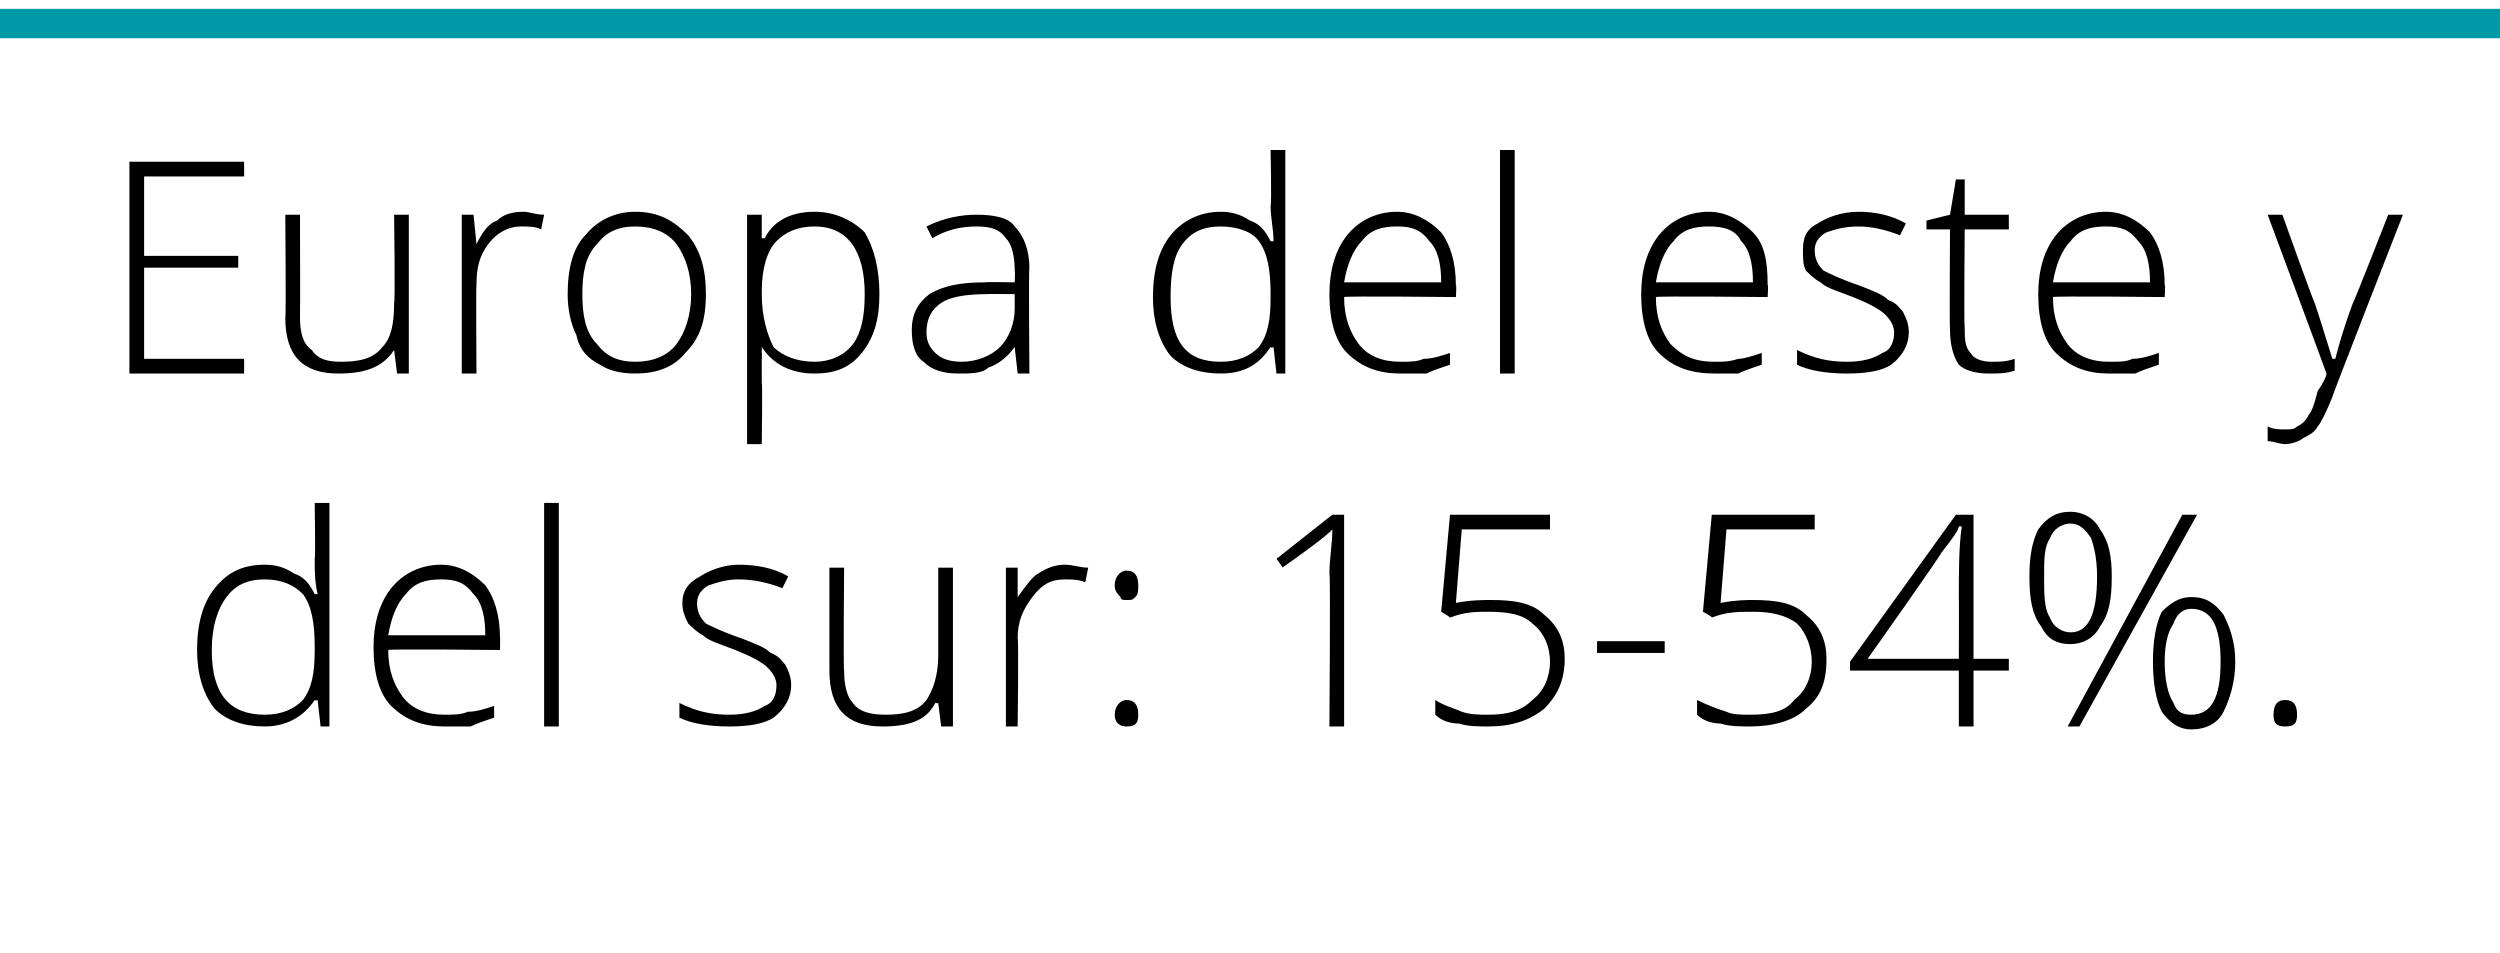
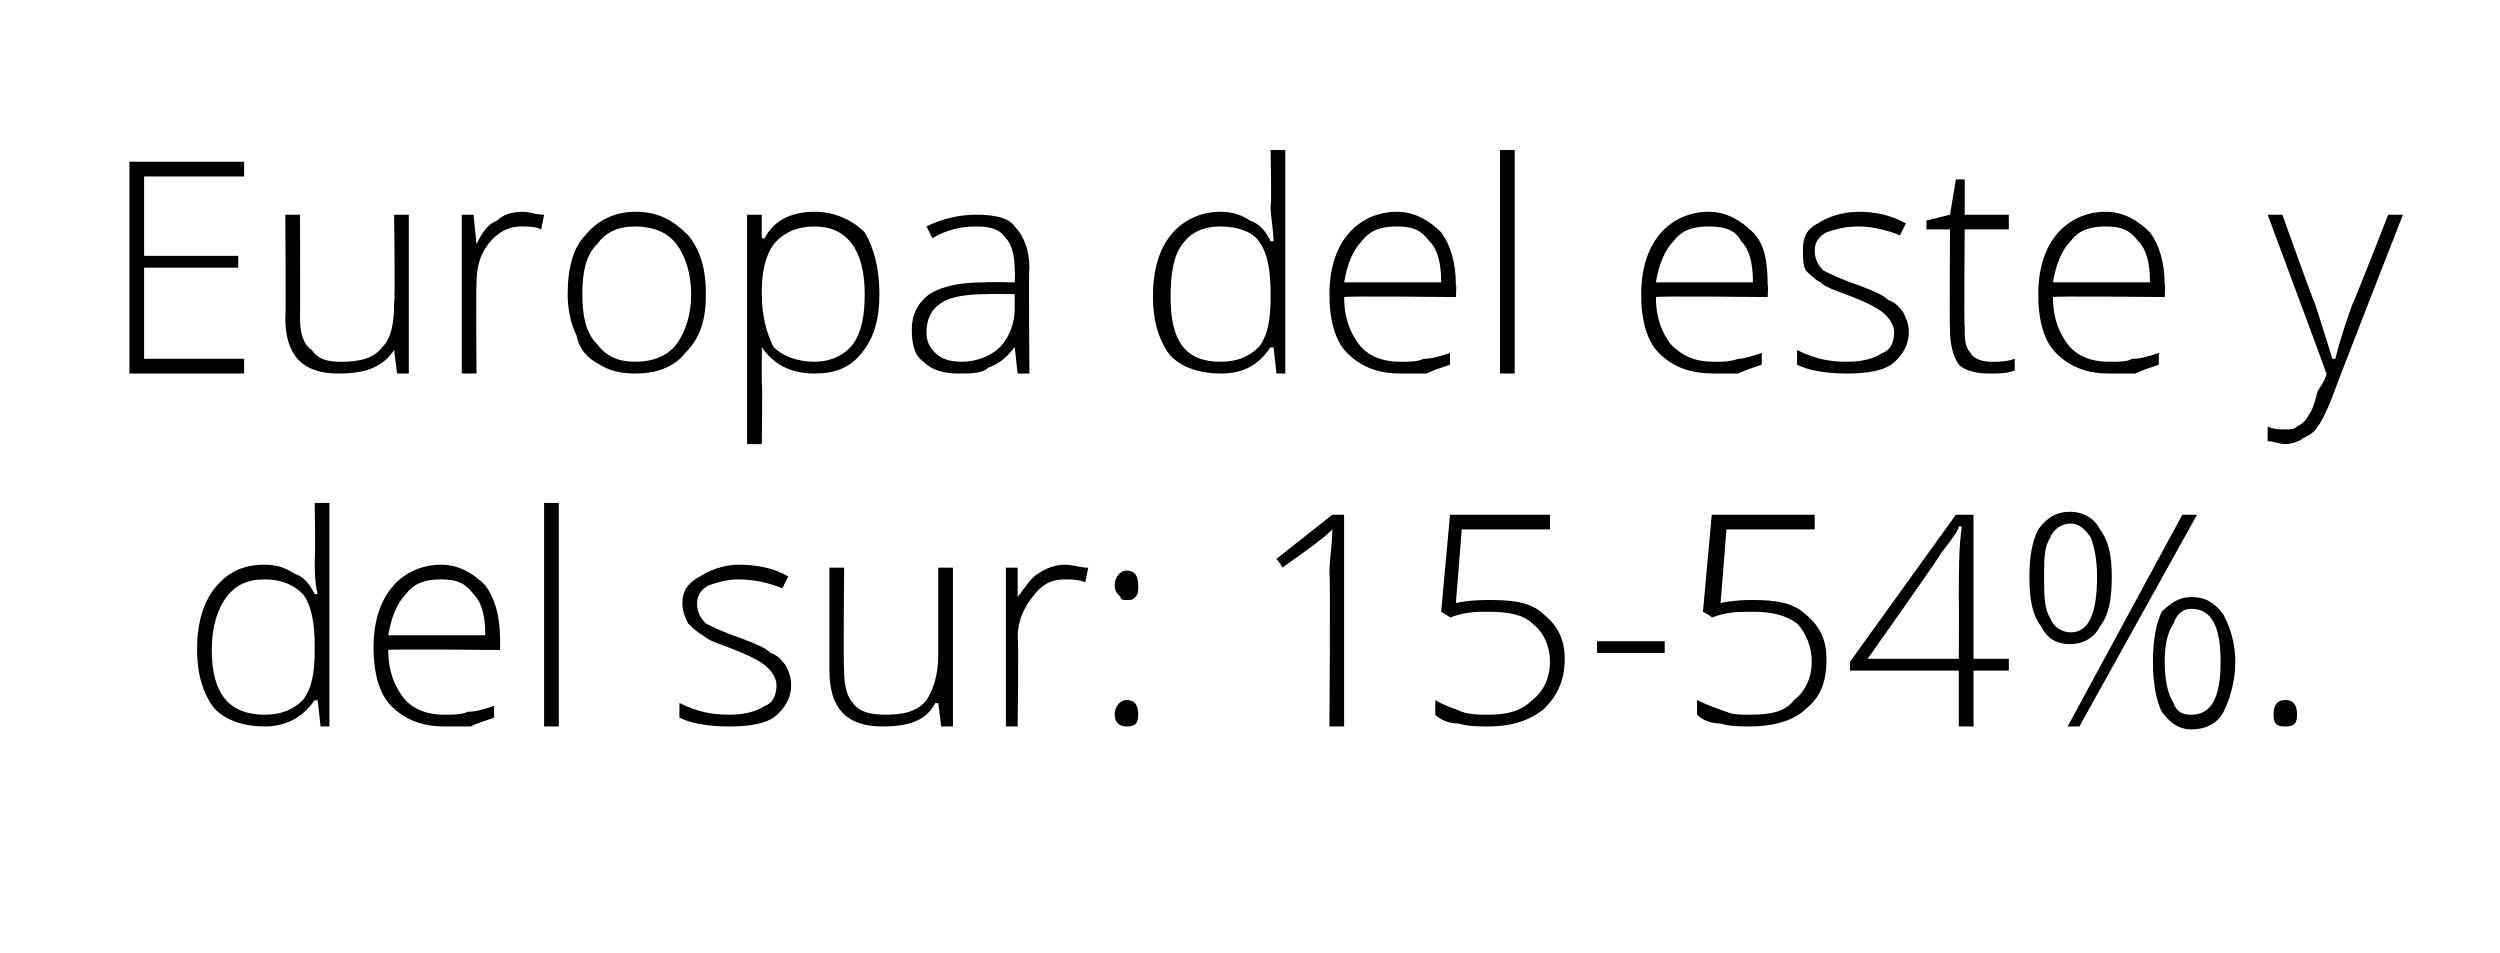
<svg xmlns="http://www.w3.org/2000/svg" version="1.1" width="85px" height="32.4px" viewBox="0 -5 85 32.4" style="top:-5px">
  <desc>Europa del este y del sur 15-54</desc>
  <defs />
  <g class="svg-textframe-paragraphrules">
-     <line class="svg-paragraph-ruleabove" y1="-4.2" y2="-4.2" x1="0" x2="85" stroke="#009aa7" stroke-width="1" />
-   </g>
+     </g>
  <g id="Polygon150718">
    <path d="M 9 14.2 C 9.4 14.2 9.7 14.3 10 14.5 C 10.3 14.6 10.5 14.8 10.7 15.2 C 10.7 15.2 10.8 15.2 10.8 15.2 C 10.7 14.8 10.7 14.4 10.7 14 C 10.73 13.96 10.7 12.1 10.7 12.1 L 11.2 12.1 L 11.2 19.7 L 10.9 19.7 L 10.8 18.8 C 10.8 18.8 10.73 18.84 10.7 18.8 C 10.3 19.4 9.7 19.7 9 19.7 C 8.3 19.7 7.7 19.5 7.3 19.1 C 6.9 18.6 6.7 17.9 6.7 17.1 C 6.7 16.2 6.9 15.5 7.3 15 C 7.7 14.5 8.2 14.2 9 14.2 Z M 9 14.7 C 8.4 14.7 8 14.9 7.7 15.3 C 7.4 15.7 7.2 16.3 7.2 17.1 C 7.2 18.6 7.8 19.3 9 19.3 C 9.6 19.3 10 19.1 10.3 18.8 C 10.6 18.4 10.7 17.9 10.7 17.1 C 10.7 17.1 10.7 17 10.7 17 C 10.7 16.2 10.6 15.6 10.3 15.2 C 10 14.9 9.6 14.7 9 14.7 Z M 15.1 19.7 C 14.4 19.7 13.8 19.5 13.3 19 C 12.9 18.6 12.7 17.9 12.7 17 C 12.7 16.2 12.9 15.5 13.3 15 C 13.7 14.5 14.3 14.2 15 14.2 C 15.6 14.2 16.1 14.5 16.5 14.9 C 16.8 15.3 17 15.9 17 16.7 C 17.01 16.67 17 17.1 17 17.1 C 17 17.1 13.19 17.06 13.2 17.1 C 13.2 17.8 13.4 18.3 13.7 18.7 C 14 19.1 14.5 19.3 15.1 19.3 C 15.4 19.3 15.7 19.3 15.9 19.2 C 16.2 19.2 16.5 19.1 16.8 19 C 16.8 19 16.8 19.4 16.8 19.4 C 16.5 19.5 16.2 19.6 16 19.7 C 15.7 19.7 15.4 19.7 15.1 19.7 Z M 15 14.7 C 14.5 14.7 14.1 14.8 13.8 15.2 C 13.5 15.5 13.3 16 13.2 16.6 C 13.2 16.6 16.5 16.6 16.5 16.6 C 16.5 16 16.4 15.5 16.1 15.2 C 15.8 14.8 15.5 14.7 15 14.7 Z M 19 19.7 L 18.5 19.7 L 18.5 12.1 L 19 12.1 L 19 19.7 Z M 26.9 18.3 C 26.9 18.7 26.7 19.1 26.3 19.4 C 26 19.6 25.5 19.7 24.8 19.7 C 24.1 19.7 23.5 19.6 23.1 19.4 C 23.1 19.4 23.1 18.9 23.1 18.9 C 23.7 19.2 24.2 19.3 24.8 19.3 C 25.3 19.3 25.7 19.2 26 19 C 26.3 18.9 26.4 18.6 26.4 18.3 C 26.4 18.1 26.3 17.9 26.1 17.7 C 25.9 17.5 25.5 17.3 25 17.1 C 24.5 16.9 24.1 16.8 23.9 16.6 C 23.7 16.5 23.5 16.3 23.4 16.2 C 23.3 16 23.2 15.8 23.2 15.5 C 23.2 15.1 23.4 14.8 23.8 14.6 C 24.1 14.4 24.6 14.2 25.1 14.2 C 25.7 14.2 26.3 14.3 26.8 14.6 C 26.8 14.6 26.6 15 26.6 15 C 26.1 14.8 25.6 14.7 25.1 14.7 C 24.7 14.7 24.4 14.8 24.1 14.9 C 23.9 15 23.7 15.2 23.7 15.5 C 23.7 15.8 23.8 16 24 16.2 C 24.2 16.3 24.6 16.5 25.2 16.7 C 25.7 16.9 26 17 26.2 17.2 C 26.5 17.3 26.6 17.5 26.7 17.6 C 26.8 17.8 26.9 18 26.9 18.3 Z M 28.7 14.3 C 28.7 14.3 28.67 17.78 28.7 17.8 C 28.7 18.3 28.8 18.7 29 18.9 C 29.2 19.2 29.6 19.3 30.1 19.3 C 30.7 19.3 31.2 19.2 31.5 18.8 C 31.7 18.5 31.9 18 31.9 17.3 C 31.9 17.27 31.9 14.3 31.9 14.3 L 32.4 14.3 L 32.4 19.7 L 32 19.7 L 31.9 18.9 C 31.9 18.9 31.85 18.92 31.8 18.9 C 31.5 19.5 30.9 19.7 30 19.7 C 28.8 19.7 28.2 19.1 28.2 17.8 C 28.2 17.81 28.2 14.3 28.2 14.3 L 28.7 14.3 Z M 36.2 14.2 C 36.5 14.2 36.7 14.3 37 14.3 C 37 14.3 36.9 14.8 36.9 14.8 C 36.7 14.7 36.4 14.7 36.2 14.7 C 35.7 14.7 35.4 14.9 35.1 15.3 C 34.8 15.7 34.6 16.1 34.6 16.7 C 34.64 16.72 34.6 19.7 34.6 19.7 L 34.2 19.7 L 34.2 14.3 L 34.6 14.3 L 34.6 15.3 C 34.6 15.3 34.65 15.3 34.6 15.3 C 34.9 14.9 35.1 14.6 35.3 14.5 C 35.6 14.3 35.9 14.2 36.2 14.2 Z M 38.3 19.7 C 38.1 19.7 37.9 19.6 37.9 19.3 C 37.9 19 38.1 18.8 38.3 18.8 C 38.6 18.8 38.7 19 38.7 19.3 C 38.7 19.6 38.6 19.7 38.3 19.7 C 38.3 19.7 38.3 19.7 38.3 19.7 Z M 37.9 14.9 C 37.9 14.6 38.1 14.4 38.3 14.4 C 38.6 14.4 38.7 14.6 38.7 14.9 C 38.7 15.1 38.7 15.2 38.6 15.3 C 38.5 15.4 38.5 15.4 38.3 15.4 C 38.2 15.4 38.1 15.4 38.1 15.3 C 38 15.2 37.9 15.1 37.9 14.9 Z M 45.7 19.7 L 45.2 19.7 C 45.2 19.7 45.24 14.45 45.2 14.5 C 45.2 14 45.3 13.5 45.3 13 C 45.3 13 45.2 13.1 45.2 13.1 C 45.1 13.2 44.6 13.6 43.6 14.3 C 43.64 14.31 43.4 14 43.4 14 L 45.3 12.5 L 45.7 12.5 L 45.7 19.7 Z M 49.5 15.5 C 50 15.4 50.4 15.4 50.7 15.4 C 51.5 15.4 52.1 15.5 52.5 15.9 C 53 16.3 53.2 16.8 53.2 17.4 C 53.2 18.2 52.9 18.7 52.5 19.1 C 52 19.5 51.4 19.7 50.6 19.7 C 50.3 19.7 49.9 19.7 49.6 19.6 C 49.3 19.6 49 19.5 48.8 19.3 C 48.8 19.3 48.8 18.8 48.8 18.8 C 49.1 19 49.5 19.1 49.7 19.2 C 50 19.3 50.3 19.3 50.6 19.3 C 51.2 19.3 51.7 19.2 52.1 18.8 C 52.5 18.5 52.7 18 52.7 17.5 C 52.7 17 52.5 16.5 52.1 16.2 C 51.8 15.9 51.3 15.8 50.6 15.8 C 50.2 15.8 49.8 15.8 49.3 16 C 49.3 15.97 49 15.8 49 15.8 L 49.3 12.5 L 52.7 12.5 L 52.7 13 L 49.7 13 L 49.5 15.5 C 49.5 15.5 49.53 15.5 49.5 15.5 Z M 54.3 17.2 L 54.3 16.8 L 56.6 16.8 L 56.6 17.2 L 54.3 17.2 Z M 58.5 15.5 C 59 15.4 59.4 15.4 59.6 15.4 C 60.4 15.4 61 15.5 61.4 15.9 C 61.9 16.3 62.1 16.8 62.1 17.4 C 62.1 18.2 61.9 18.7 61.4 19.1 C 61 19.5 60.3 19.7 59.5 19.7 C 59.2 19.7 58.8 19.7 58.5 19.6 C 58.2 19.6 57.9 19.5 57.7 19.3 C 57.7 19.3 57.7 18.8 57.7 18.8 C 58.1 19 58.4 19.1 58.7 19.2 C 58.9 19.3 59.2 19.3 59.5 19.3 C 60.2 19.3 60.7 19.2 61 18.8 C 61.4 18.5 61.6 18 61.6 17.5 C 61.6 17 61.4 16.5 61.1 16.2 C 60.7 15.9 60.2 15.8 59.6 15.8 C 59.1 15.8 58.7 15.8 58.2 16 C 58.23 15.97 57.9 15.8 57.9 15.8 L 58.2 12.5 L 61.7 12.5 L 61.7 13 L 58.7 13 L 58.5 15.5 C 58.5 15.5 58.46 15.5 58.5 15.5 Z M 68.3 17.8 L 67.1 17.8 L 67.1 19.7 L 66.6 19.7 L 66.6 17.8 L 62.9 17.8 L 62.9 17.5 L 66.5 12.5 L 67.1 12.5 L 67.1 17.4 L 68.3 17.4 L 68.3 17.8 Z M 66.6 17.4 C 66.6 17.4 66.61 15.37 66.6 15.4 C 66.6 14.4 66.6 13.6 66.7 12.9 C 66.7 12.9 66.6 12.9 66.6 12.9 C 66.6 13 66.4 13.3 66 13.8 C 66.04 13.81 63.5 17.4 63.5 17.4 L 66.6 17.4 Z M 69.5 14.6 C 69.5 15.2 69.5 15.7 69.7 16 C 69.8 16.3 70.1 16.5 70.4 16.5 C 71 16.5 71.3 15.9 71.3 14.6 C 71.3 14 71.2 13.6 71.1 13.3 C 70.9 13 70.7 12.8 70.4 12.8 C 70.1 12.8 69.8 13 69.7 13.3 C 69.5 13.6 69.5 14 69.5 14.6 Z M 71.8 14.6 C 71.8 15.4 71.7 15.9 71.4 16.3 C 71.2 16.7 70.8 16.9 70.4 16.9 C 69.9 16.9 69.6 16.7 69.4 16.3 C 69.1 15.9 69 15.4 69 14.6 C 69 13.9 69.1 13.4 69.3 13 C 69.6 12.6 69.9 12.4 70.4 12.4 C 70.8 12.4 71.2 12.6 71.4 13 C 71.7 13.4 71.8 13.9 71.8 14.6 Z M 73.6 17.5 C 73.6 18.1 73.7 18.6 73.9 18.9 C 74 19.2 74.2 19.3 74.5 19.3 C 75.2 19.3 75.5 18.7 75.5 17.5 C 75.5 16.3 75.2 15.7 74.5 15.7 C 74.2 15.7 74 15.9 73.9 16.2 C 73.7 16.5 73.6 16.9 73.6 17.5 Z M 76 17.5 C 76 18.2 75.8 18.8 75.6 19.2 C 75.4 19.6 75 19.8 74.5 19.8 C 74.1 19.8 73.8 19.6 73.5 19.2 C 73.3 18.8 73.2 18.2 73.2 17.5 C 73.2 16.8 73.3 16.2 73.5 15.8 C 73.8 15.5 74.1 15.3 74.5 15.3 C 75 15.3 75.3 15.5 75.6 15.9 C 75.8 16.3 76 16.8 76 17.5 Z M 74.7 12.5 L 70.7 19.7 L 70.3 19.7 L 74.2 12.5 L 74.7 12.5 Z M 77.7 19.7 C 77.4 19.7 77.3 19.6 77.3 19.3 C 77.3 19 77.4 18.8 77.7 18.8 C 78 18.8 78.1 19 78.1 19.3 C 78.1 19.6 78 19.7 77.7 19.7 C 77.7 19.7 77.7 19.7 77.7 19.7 Z " stroke="none" fill="#000" />
  </g>
  <g id="Polygon150717">
    <path d="M 8.3 7.7 L 4.4 7.7 L 4.4 0.5 L 8.3 0.5 L 8.3 1 L 4.9 1 L 4.9 3.7 L 8.1 3.7 L 8.1 4.1 L 4.9 4.1 L 4.9 7.2 L 8.3 7.2 L 8.3 7.7 Z M 10.2 2.3 C 10.2 2.3 10.21 5.78 10.2 5.8 C 10.2 6.3 10.3 6.7 10.6 6.9 C 10.8 7.2 11.1 7.3 11.6 7.3 C 12.2 7.3 12.7 7.2 13 6.8 C 13.3 6.5 13.4 6 13.4 5.3 C 13.44 5.27 13.4 2.3 13.4 2.3 L 13.9 2.3 L 13.9 7.7 L 13.5 7.7 L 13.4 6.9 C 13.4 6.9 13.39 6.92 13.4 6.9 C 13 7.5 12.4 7.7 11.5 7.7 C 10.3 7.7 9.7 7.1 9.7 5.8 C 9.73 5.81 9.7 2.3 9.7 2.3 L 10.2 2.3 Z M 17.8 2.2 C 18 2.2 18.2 2.3 18.5 2.3 C 18.5 2.3 18.4 2.8 18.4 2.8 C 18.2 2.7 18 2.7 17.7 2.7 C 17.3 2.7 16.9 2.9 16.6 3.3 C 16.3 3.7 16.2 4.1 16.2 4.7 C 16.18 4.72 16.2 7.7 16.2 7.7 L 15.7 7.7 L 15.7 2.3 L 16.1 2.3 L 16.2 3.3 C 16.2 3.3 16.19 3.3 16.2 3.3 C 16.4 2.9 16.6 2.6 16.9 2.5 C 17.1 2.3 17.4 2.2 17.8 2.2 Z M 24 5 C 24 5.9 23.8 6.5 23.3 7 C 22.9 7.5 22.3 7.7 21.6 7.7 C 21.1 7.7 20.7 7.6 20.4 7.4 C 20 7.2 19.7 6.9 19.6 6.4 C 19.4 6 19.3 5.5 19.3 5 C 19.3 4.1 19.5 3.4 19.9 3 C 20.3 2.5 20.9 2.2 21.6 2.2 C 22.4 2.2 22.9 2.5 23.4 3 C 23.8 3.5 24 4.1 24 5 Z M 19.8 5 C 19.8 5.7 19.9 6.3 20.3 6.7 C 20.6 7.1 21 7.3 21.6 7.3 C 22.2 7.3 22.7 7.1 23 6.7 C 23.3 6.3 23.5 5.7 23.5 5 C 23.5 4.3 23.3 3.7 23 3.3 C 22.7 2.9 22.2 2.7 21.6 2.7 C 21 2.7 20.6 2.9 20.3 3.3 C 19.9 3.7 19.8 4.3 19.8 5 Z M 27.7 7.7 C 26.9 7.7 26.3 7.4 25.9 6.8 C 25.93 6.83 25.9 6.8 25.9 6.8 C 25.9 6.8 25.91 7.24 25.9 7.2 C 25.9 7.5 25.9 7.7 25.9 8 C 25.93 8.03 25.9 10.1 25.9 10.1 L 25.4 10.1 L 25.4 2.3 L 25.9 2.3 L 25.9 3.1 C 25.9 3.1 25.98 3.1 26 3.1 C 26.3 2.5 26.9 2.2 27.7 2.2 C 28.4 2.2 29 2.5 29.4 2.9 C 29.7 3.4 29.9 4.1 29.9 5 C 29.9 5.9 29.7 6.5 29.3 7 C 28.9 7.5 28.4 7.7 27.7 7.7 Z M 27.7 7.3 C 28.2 7.3 28.7 7.1 29 6.7 C 29.3 6.3 29.4 5.7 29.4 5 C 29.4 3.5 28.8 2.7 27.7 2.7 C 27.1 2.7 26.7 2.9 26.4 3.2 C 26.1 3.5 25.9 4.1 25.9 4.9 C 25.9 4.9 25.9 5 25.9 5 C 25.9 5.8 26.1 6.4 26.3 6.8 C 26.6 7.1 27.1 7.3 27.7 7.3 Z M 34.6 7.7 L 34.5 6.8 C 34.5 6.8 34.46 6.81 34.5 6.8 C 34.2 7.2 33.9 7.4 33.6 7.5 C 33.4 7.7 33 7.7 32.6 7.7 C 32.1 7.7 31.7 7.6 31.4 7.3 C 31.1 7.1 31 6.7 31 6.2 C 31 5.7 31.2 5.3 31.6 5 C 32.1 4.7 32.7 4.6 33.5 4.6 C 33.5 4.58 34.5 4.6 34.5 4.6 C 34.5 4.6 34.52 4.2 34.5 4.2 C 34.5 3.7 34.4 3.3 34.2 3.1 C 34 2.8 33.7 2.7 33.2 2.7 C 32.7 2.7 32.2 2.8 31.7 3.1 C 31.7 3.1 31.5 2.7 31.5 2.7 C 32.1 2.4 32.7 2.3 33.2 2.3 C 33.8 2.3 34.3 2.4 34.5 2.7 C 34.8 3 35 3.5 35 4.1 C 34.97 4.12 35 7.7 35 7.7 L 34.6 7.7 Z M 32.7 7.3 C 33.2 7.3 33.7 7.1 34 6.8 C 34.3 6.5 34.5 6 34.5 5.5 C 34.5 5.47 34.5 5 34.5 5 C 34.5 5 33.57 4.99 33.6 5 C 32.8 5 32.3 5.1 32 5.3 C 31.7 5.5 31.5 5.8 31.5 6.3 C 31.5 6.6 31.6 6.8 31.8 7 C 32 7.2 32.3 7.3 32.7 7.3 Z M 41.5 2.2 C 41.9 2.2 42.2 2.3 42.5 2.5 C 42.8 2.6 43 2.8 43.2 3.2 C 43.2 3.2 43.3 3.2 43.3 3.2 C 43.3 2.8 43.2 2.4 43.2 2 C 43.24 1.96 43.2 0.1 43.2 0.1 L 43.7 0.1 L 43.7 7.7 L 43.4 7.7 L 43.3 6.8 C 43.3 6.8 43.24 6.84 43.2 6.8 C 42.8 7.4 42.3 7.7 41.5 7.7 C 40.8 7.7 40.2 7.5 39.8 7.1 C 39.4 6.6 39.2 5.9 39.2 5.1 C 39.2 4.2 39.4 3.5 39.8 3 C 40.2 2.5 40.8 2.2 41.5 2.2 Z M 41.5 2.7 C 40.9 2.7 40.5 2.9 40.2 3.3 C 39.9 3.7 39.8 4.3 39.8 5.1 C 39.8 6.6 40.3 7.3 41.5 7.3 C 42.1 7.3 42.5 7.1 42.8 6.8 C 43.1 6.4 43.2 5.9 43.2 5.1 C 43.2 5.1 43.2 5 43.2 5 C 43.2 4.2 43.1 3.6 42.8 3.2 C 42.6 2.9 42.1 2.7 41.5 2.7 Z M 47.6 7.7 C 46.9 7.7 46.3 7.5 45.8 7 C 45.4 6.6 45.2 5.9 45.2 5 C 45.2 4.2 45.4 3.5 45.8 3 C 46.2 2.5 46.8 2.2 47.5 2.2 C 48.1 2.2 48.6 2.5 49 2.9 C 49.3 3.3 49.5 3.9 49.5 4.7 C 49.53 4.67 49.5 5.1 49.5 5.1 C 49.5 5.1 45.7 5.06 45.7 5.1 C 45.7 5.8 45.9 6.3 46.2 6.7 C 46.5 7.1 47 7.3 47.6 7.3 C 47.9 7.3 48.2 7.3 48.4 7.2 C 48.7 7.2 49 7.1 49.3 7 C 49.3 7 49.3 7.4 49.3 7.4 C 49 7.5 48.7 7.6 48.5 7.7 C 48.2 7.7 48 7.7 47.6 7.7 Z M 47.5 2.7 C 47 2.7 46.6 2.8 46.3 3.2 C 46 3.5 45.8 4 45.7 4.6 C 45.7 4.6 49 4.6 49 4.6 C 49 4 48.9 3.5 48.6 3.2 C 48.3 2.8 48 2.7 47.5 2.7 Z M 51.5 7.7 L 51 7.7 L 51 0.1 L 51.5 0.1 L 51.5 7.7 Z M 58.3 7.7 C 57.5 7.7 56.9 7.5 56.4 7 C 56 6.6 55.8 5.9 55.8 5 C 55.8 4.2 56 3.5 56.4 3 C 56.8 2.5 57.4 2.2 58.1 2.2 C 58.7 2.2 59.2 2.5 59.6 2.9 C 60 3.3 60.1 3.9 60.1 4.7 C 60.13 4.67 60.1 5.1 60.1 5.1 C 60.1 5.1 56.31 5.06 56.3 5.1 C 56.3 5.8 56.5 6.3 56.8 6.7 C 57.2 7.1 57.6 7.3 58.3 7.3 C 58.6 7.3 58.8 7.3 59.1 7.2 C 59.3 7.2 59.6 7.1 59.9 7 C 59.9 7 59.9 7.4 59.9 7.4 C 59.6 7.5 59.3 7.6 59.1 7.7 C 58.8 7.7 58.6 7.7 58.3 7.7 Z M 58.1 2.7 C 57.6 2.7 57.2 2.8 56.9 3.2 C 56.6 3.5 56.4 4 56.3 4.6 C 56.3 4.6 59.6 4.6 59.6 4.6 C 59.6 4 59.5 3.5 59.2 3.2 C 59 2.8 58.6 2.7 58.1 2.7 Z M 64.9 6.3 C 64.9 6.7 64.7 7.1 64.3 7.4 C 64 7.6 63.5 7.7 62.8 7.7 C 62.1 7.7 61.5 7.6 61.1 7.4 C 61.1 7.4 61.1 6.9 61.1 6.9 C 61.7 7.2 62.2 7.3 62.8 7.3 C 63.3 7.3 63.7 7.2 64 7 C 64.3 6.9 64.4 6.6 64.4 6.3 C 64.4 6.1 64.3 5.9 64.1 5.7 C 63.9 5.5 63.5 5.3 63 5.1 C 62.5 4.9 62.1 4.8 61.9 4.6 C 61.7 4.5 61.5 4.3 61.4 4.2 C 61.3 4 61.3 3.8 61.3 3.5 C 61.3 3.1 61.4 2.8 61.8 2.6 C 62.1 2.4 62.6 2.2 63.2 2.2 C 63.7 2.2 64.3 2.3 64.8 2.6 C 64.8 2.6 64.6 3 64.6 3 C 64.1 2.8 63.6 2.7 63.2 2.7 C 62.7 2.7 62.4 2.8 62.1 2.9 C 61.9 3 61.7 3.2 61.7 3.5 C 61.7 3.8 61.8 4 62 4.2 C 62.2 4.3 62.6 4.5 63.2 4.7 C 63.7 4.9 64 5 64.2 5.2 C 64.5 5.3 64.6 5.5 64.7 5.6 C 64.8 5.8 64.9 6 64.9 6.3 Z M 67.7 7.3 C 68 7.3 68.2 7.3 68.5 7.2 C 68.5 7.2 68.5 7.6 68.5 7.6 C 68.2 7.7 68 7.7 67.6 7.7 C 67.2 7.7 66.8 7.6 66.6 7.4 C 66.4 7.1 66.3 6.7 66.3 6.2 C 66.28 6.19 66.3 2.8 66.3 2.8 L 65.5 2.8 L 65.5 2.5 L 66.3 2.3 L 66.5 1.1 L 66.8 1.1 L 66.8 2.3 L 68.3 2.3 L 68.3 2.8 L 66.8 2.8 C 66.8 2.8 66.77 6.12 66.8 6.1 C 66.8 6.5 66.8 6.8 67 7 C 67.1 7.2 67.4 7.3 67.7 7.3 Z M 71.7 7.7 C 71 7.7 70.4 7.5 69.9 7 C 69.5 6.6 69.3 5.9 69.3 5 C 69.3 4.2 69.5 3.5 69.9 3 C 70.3 2.5 70.9 2.2 71.6 2.2 C 72.2 2.2 72.7 2.5 73.1 2.9 C 73.4 3.3 73.6 3.9 73.6 4.7 C 73.63 4.67 73.6 5.1 73.6 5.1 C 73.6 5.1 69.81 5.06 69.8 5.1 C 69.8 5.8 70 6.3 70.3 6.7 C 70.6 7.1 71.1 7.3 71.7 7.3 C 72.1 7.3 72.3 7.3 72.5 7.2 C 72.8 7.2 73.1 7.1 73.4 7 C 73.4 7 73.4 7.4 73.4 7.4 C 73.1 7.5 72.8 7.6 72.6 7.7 C 72.3 7.7 72.1 7.7 71.7 7.7 Z M 71.6 2.7 C 71.1 2.7 70.7 2.8 70.4 3.2 C 70.1 3.5 69.9 4 69.8 4.6 C 69.8 4.6 73.1 4.6 73.1 4.6 C 73.1 4 73 3.5 72.7 3.2 C 72.4 2.8 72.1 2.7 71.6 2.7 Z M 77.1 2.3 L 77.6 2.3 C 77.6 2.3 78.68 5.32 78.7 5.3 C 79 6.2 79.2 6.9 79.3 7.2 C 79.3 7.2 79.4 7.2 79.4 7.2 C 79.5 6.8 79.7 6.1 80 5.3 C 80.03 5.29 81.2 2.3 81.2 2.3 L 81.7 2.3 C 81.7 2.3 79.27 8.51 79.3 8.5 C 79.1 9 78.9 9.4 78.8 9.5 C 78.7 9.7 78.5 9.8 78.3 9.9 C 78.2 10 77.9 10.1 77.7 10.1 C 77.5 10.1 77.3 10 77.1 10 C 77.1 10 77.1 9.5 77.1 9.5 C 77.3 9.6 77.5 9.6 77.7 9.6 C 77.9 9.6 78 9.6 78.1 9.5 C 78.3 9.4 78.4 9.3 78.5 9.1 C 78.6 9 78.7 8.7 78.8 8.3 C 79 8 79.1 7.8 79.1 7.7 C 79.09 7.65 77.1 2.3 77.1 2.3 Z " stroke="none" fill="#000" />
  </g>
</svg>